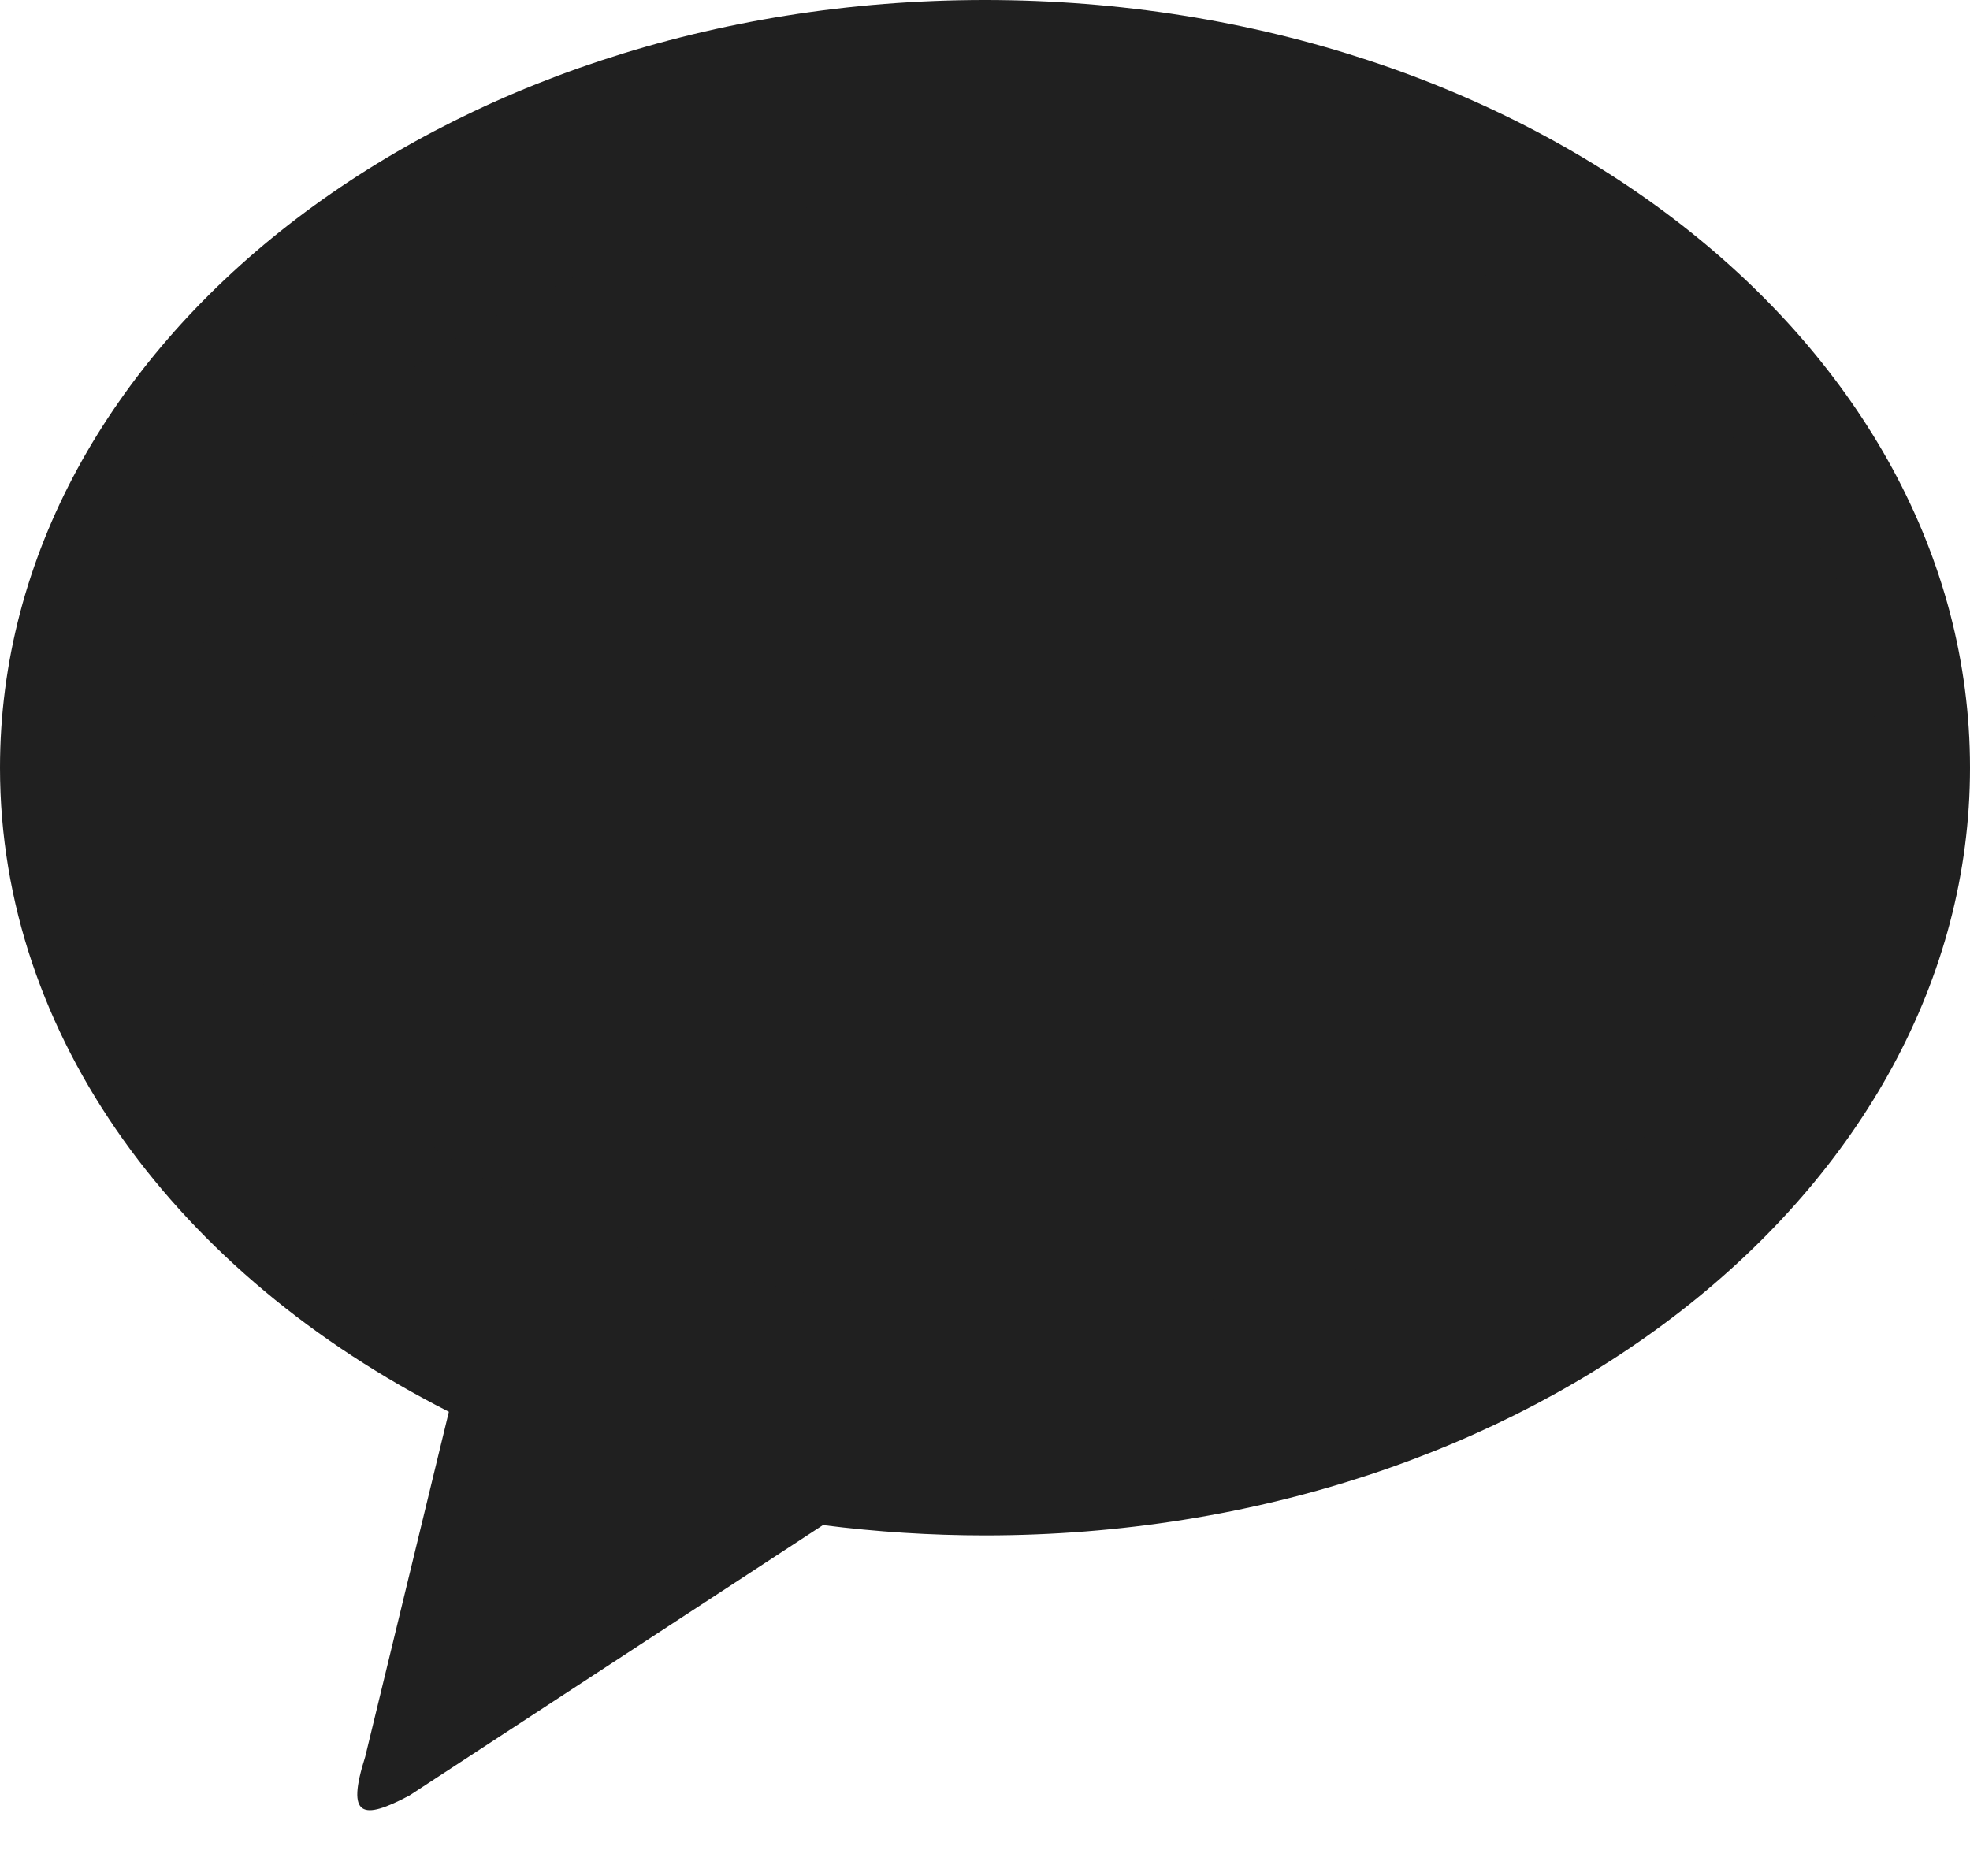
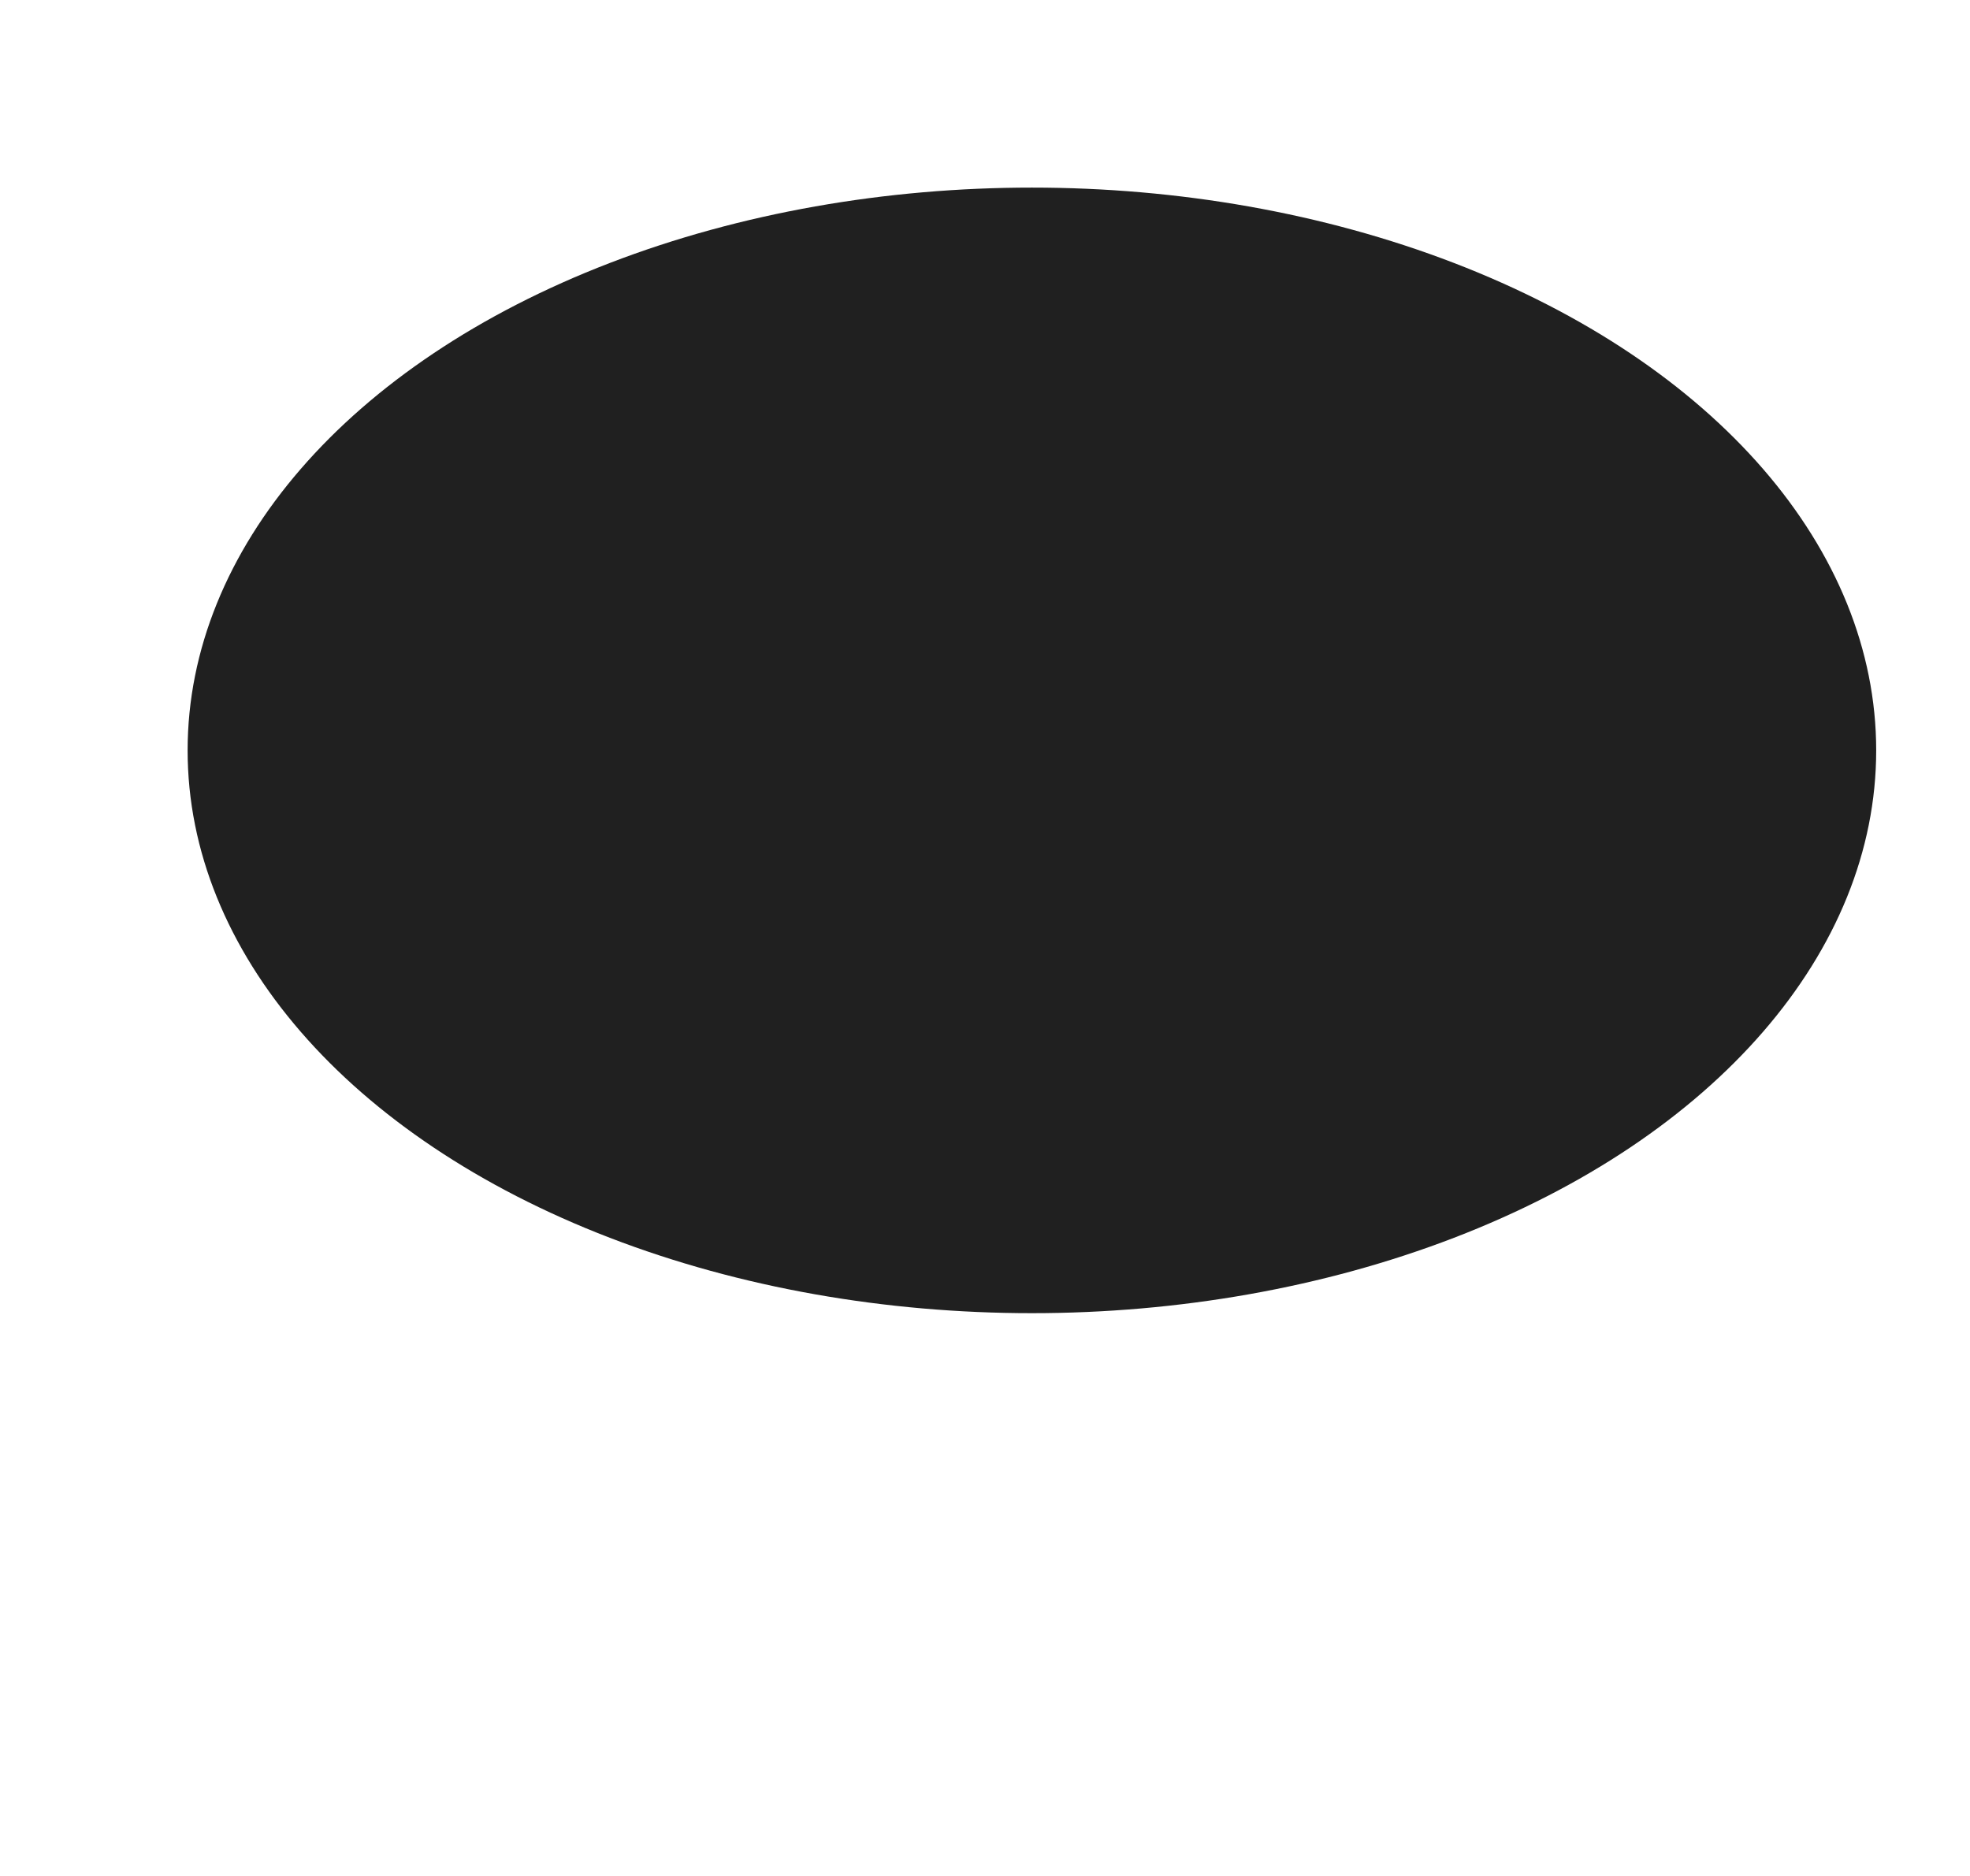
<svg xmlns="http://www.w3.org/2000/svg" width="21" height="20" viewBox="0 0 21 20" fill="none">
-   <path d="M10.499 0C16.299 0 21 3.664 21 8.185C21 12.705 16.299 16.369 10.5 16.369C9.923 16.369 9.346 16.332 8.773 16.259L4.365 19.142C3.864 19.407 3.687 19.378 3.893 18.729L4.785 15.051C1.905 13.591 0 11.061 0 8.185C0 3.665 4.7 0 10.5 0H10.499ZM16.407 8.06L17.877 6.636C17.962 6.548 18.009 6.43 18.009 6.308C18.009 6.186 17.961 6.068 17.876 5.98C17.791 5.893 17.675 5.841 17.553 5.837C17.431 5.833 17.312 5.876 17.221 5.958L15.293 7.824V6.282C15.293 6.157 15.243 6.037 15.155 5.948C15.066 5.86 14.946 5.81 14.821 5.81C14.696 5.81 14.576 5.86 14.487 5.948C14.399 6.037 14.349 6.157 14.349 6.282V8.839C14.331 8.912 14.331 8.988 14.349 9.061V10.5C14.349 10.625 14.399 10.745 14.487 10.834C14.576 10.922 14.696 10.972 14.821 10.972C14.946 10.972 15.066 10.922 15.155 10.834C15.243 10.745 15.293 10.625 15.293 10.5V9.137L15.72 8.724L17.148 10.757C17.184 10.808 17.229 10.851 17.281 10.884C17.334 10.918 17.392 10.94 17.453 10.951C17.514 10.961 17.577 10.96 17.637 10.947C17.698 10.933 17.755 10.908 17.806 10.872C17.857 10.836 17.9 10.791 17.933 10.739C17.966 10.686 17.989 10.628 18 10.567C18.011 10.506 18.009 10.443 17.995 10.383C17.982 10.322 17.957 10.265 17.921 10.214L16.407 8.059V8.06ZM13.449 9.984H11.989V6.297C11.983 6.176 11.931 6.061 11.844 5.977C11.756 5.894 11.639 5.847 11.518 5.847C11.396 5.847 11.279 5.894 11.191 5.977C11.104 6.061 11.052 6.176 11.046 6.297V10.456C11.046 10.716 11.256 10.928 11.517 10.928H13.449C13.574 10.928 13.694 10.878 13.783 10.79C13.871 10.701 13.921 10.581 13.921 10.456C13.921 10.331 13.871 10.211 13.783 10.122C13.694 10.034 13.574 9.984 13.449 9.984ZM7.592 8.893L8.288 7.185L8.926 8.892L7.592 8.893ZM10.115 9.38L10.117 9.364C10.117 9.245 10.071 9.131 9.99 9.044L8.944 6.244C8.9 6.111 8.817 5.994 8.705 5.909C8.593 5.824 8.457 5.776 8.317 5.77C8.176 5.769 8.037 5.812 7.921 5.892C7.804 5.972 7.715 6.085 7.664 6.217L6.002 10.292C5.955 10.408 5.955 10.538 6.004 10.653C6.052 10.769 6.145 10.86 6.261 10.908C6.376 10.955 6.506 10.954 6.622 10.906C6.737 10.857 6.829 10.765 6.876 10.649L7.208 9.836H9.278L9.576 10.636C9.596 10.696 9.628 10.751 9.67 10.798C9.712 10.845 9.764 10.883 9.821 10.911C9.878 10.938 9.94 10.953 10.003 10.956C10.066 10.958 10.129 10.948 10.188 10.926C10.247 10.904 10.301 10.87 10.347 10.827C10.393 10.784 10.43 10.732 10.455 10.674C10.48 10.616 10.494 10.553 10.495 10.49C10.496 10.427 10.484 10.364 10.46 10.306L10.115 9.38ZM6.793 6.302C6.793 6.177 6.743 6.057 6.655 5.969C6.567 5.88 6.447 5.83 6.322 5.83H3.077C2.952 5.83 2.832 5.88 2.743 5.968C2.655 6.057 2.605 6.177 2.605 6.302C2.605 6.427 2.655 6.547 2.743 6.636C2.832 6.724 2.952 6.774 3.077 6.774H4.237V10.51C4.237 10.635 4.287 10.755 4.375 10.844C4.464 10.932 4.584 10.982 4.709 10.982C4.834 10.982 4.954 10.932 5.043 10.844C5.131 10.755 5.181 10.635 5.181 10.51V6.774H6.321C6.446 6.774 6.566 6.724 6.655 6.636C6.743 6.547 6.793 6.427 6.793 6.302Z" fill="#202020" />
  <ellipse cx="11" cy="8" rx="9" ry="6" fill="#202020" />
</svg>